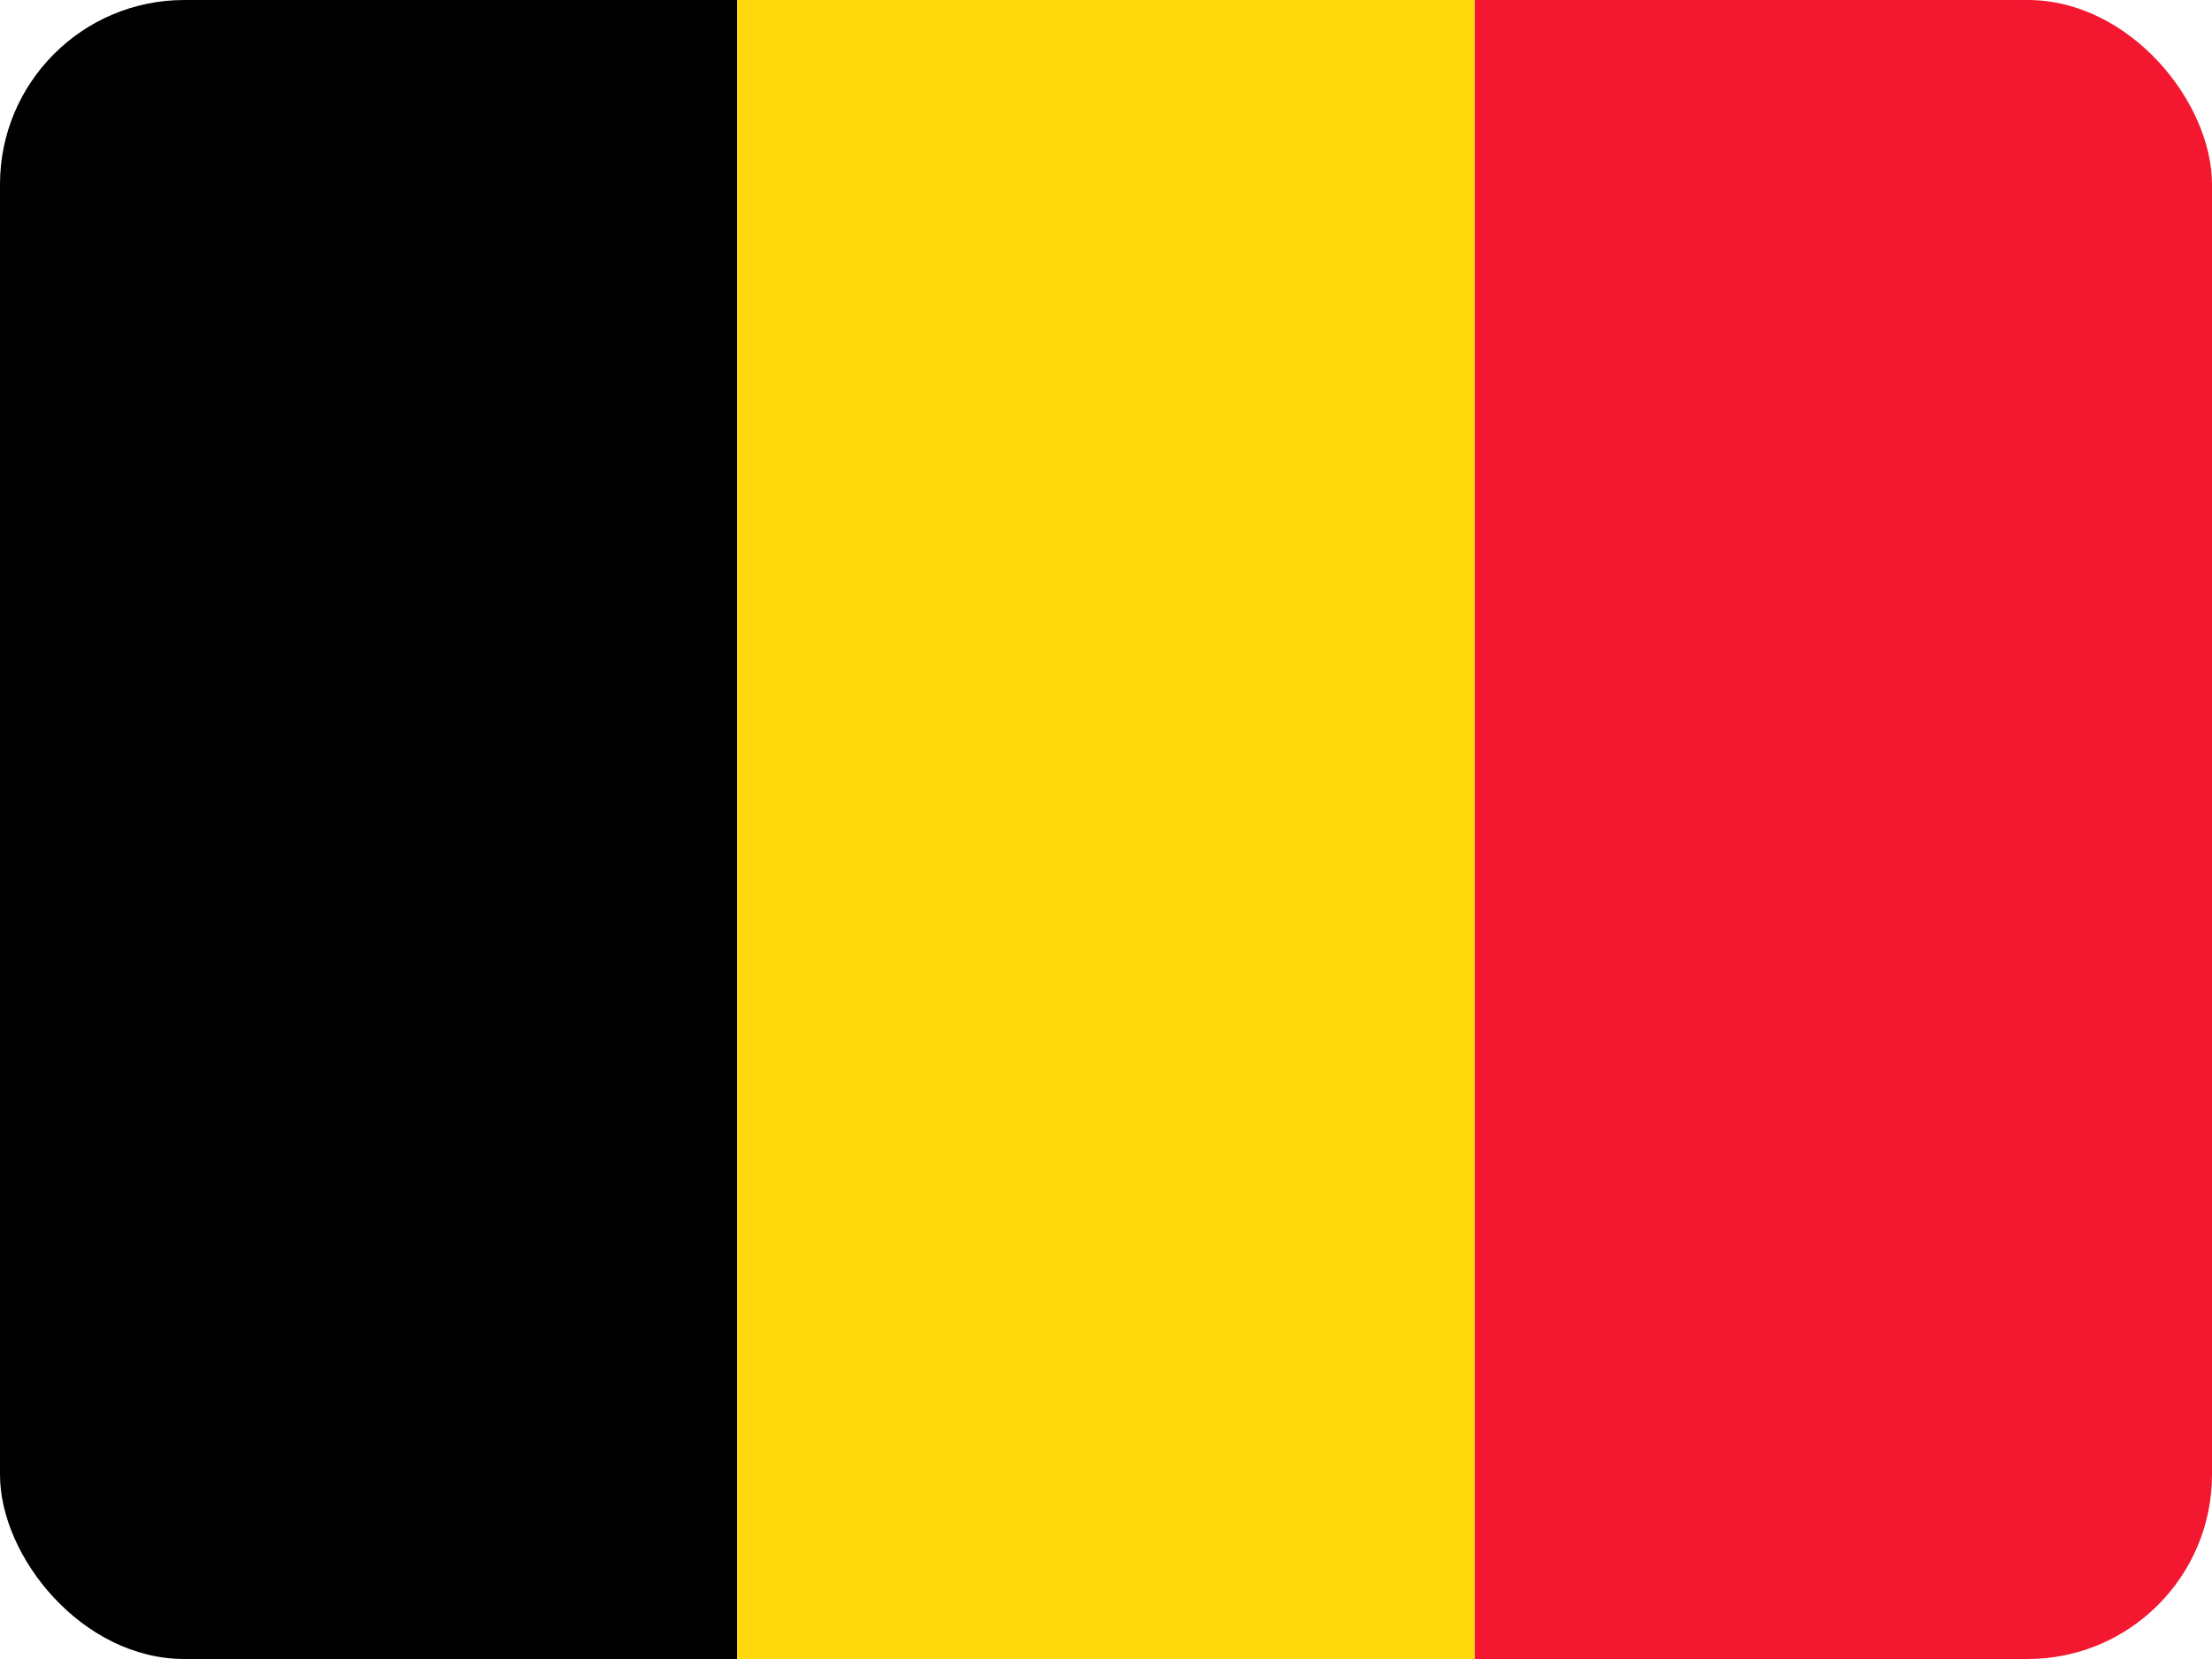
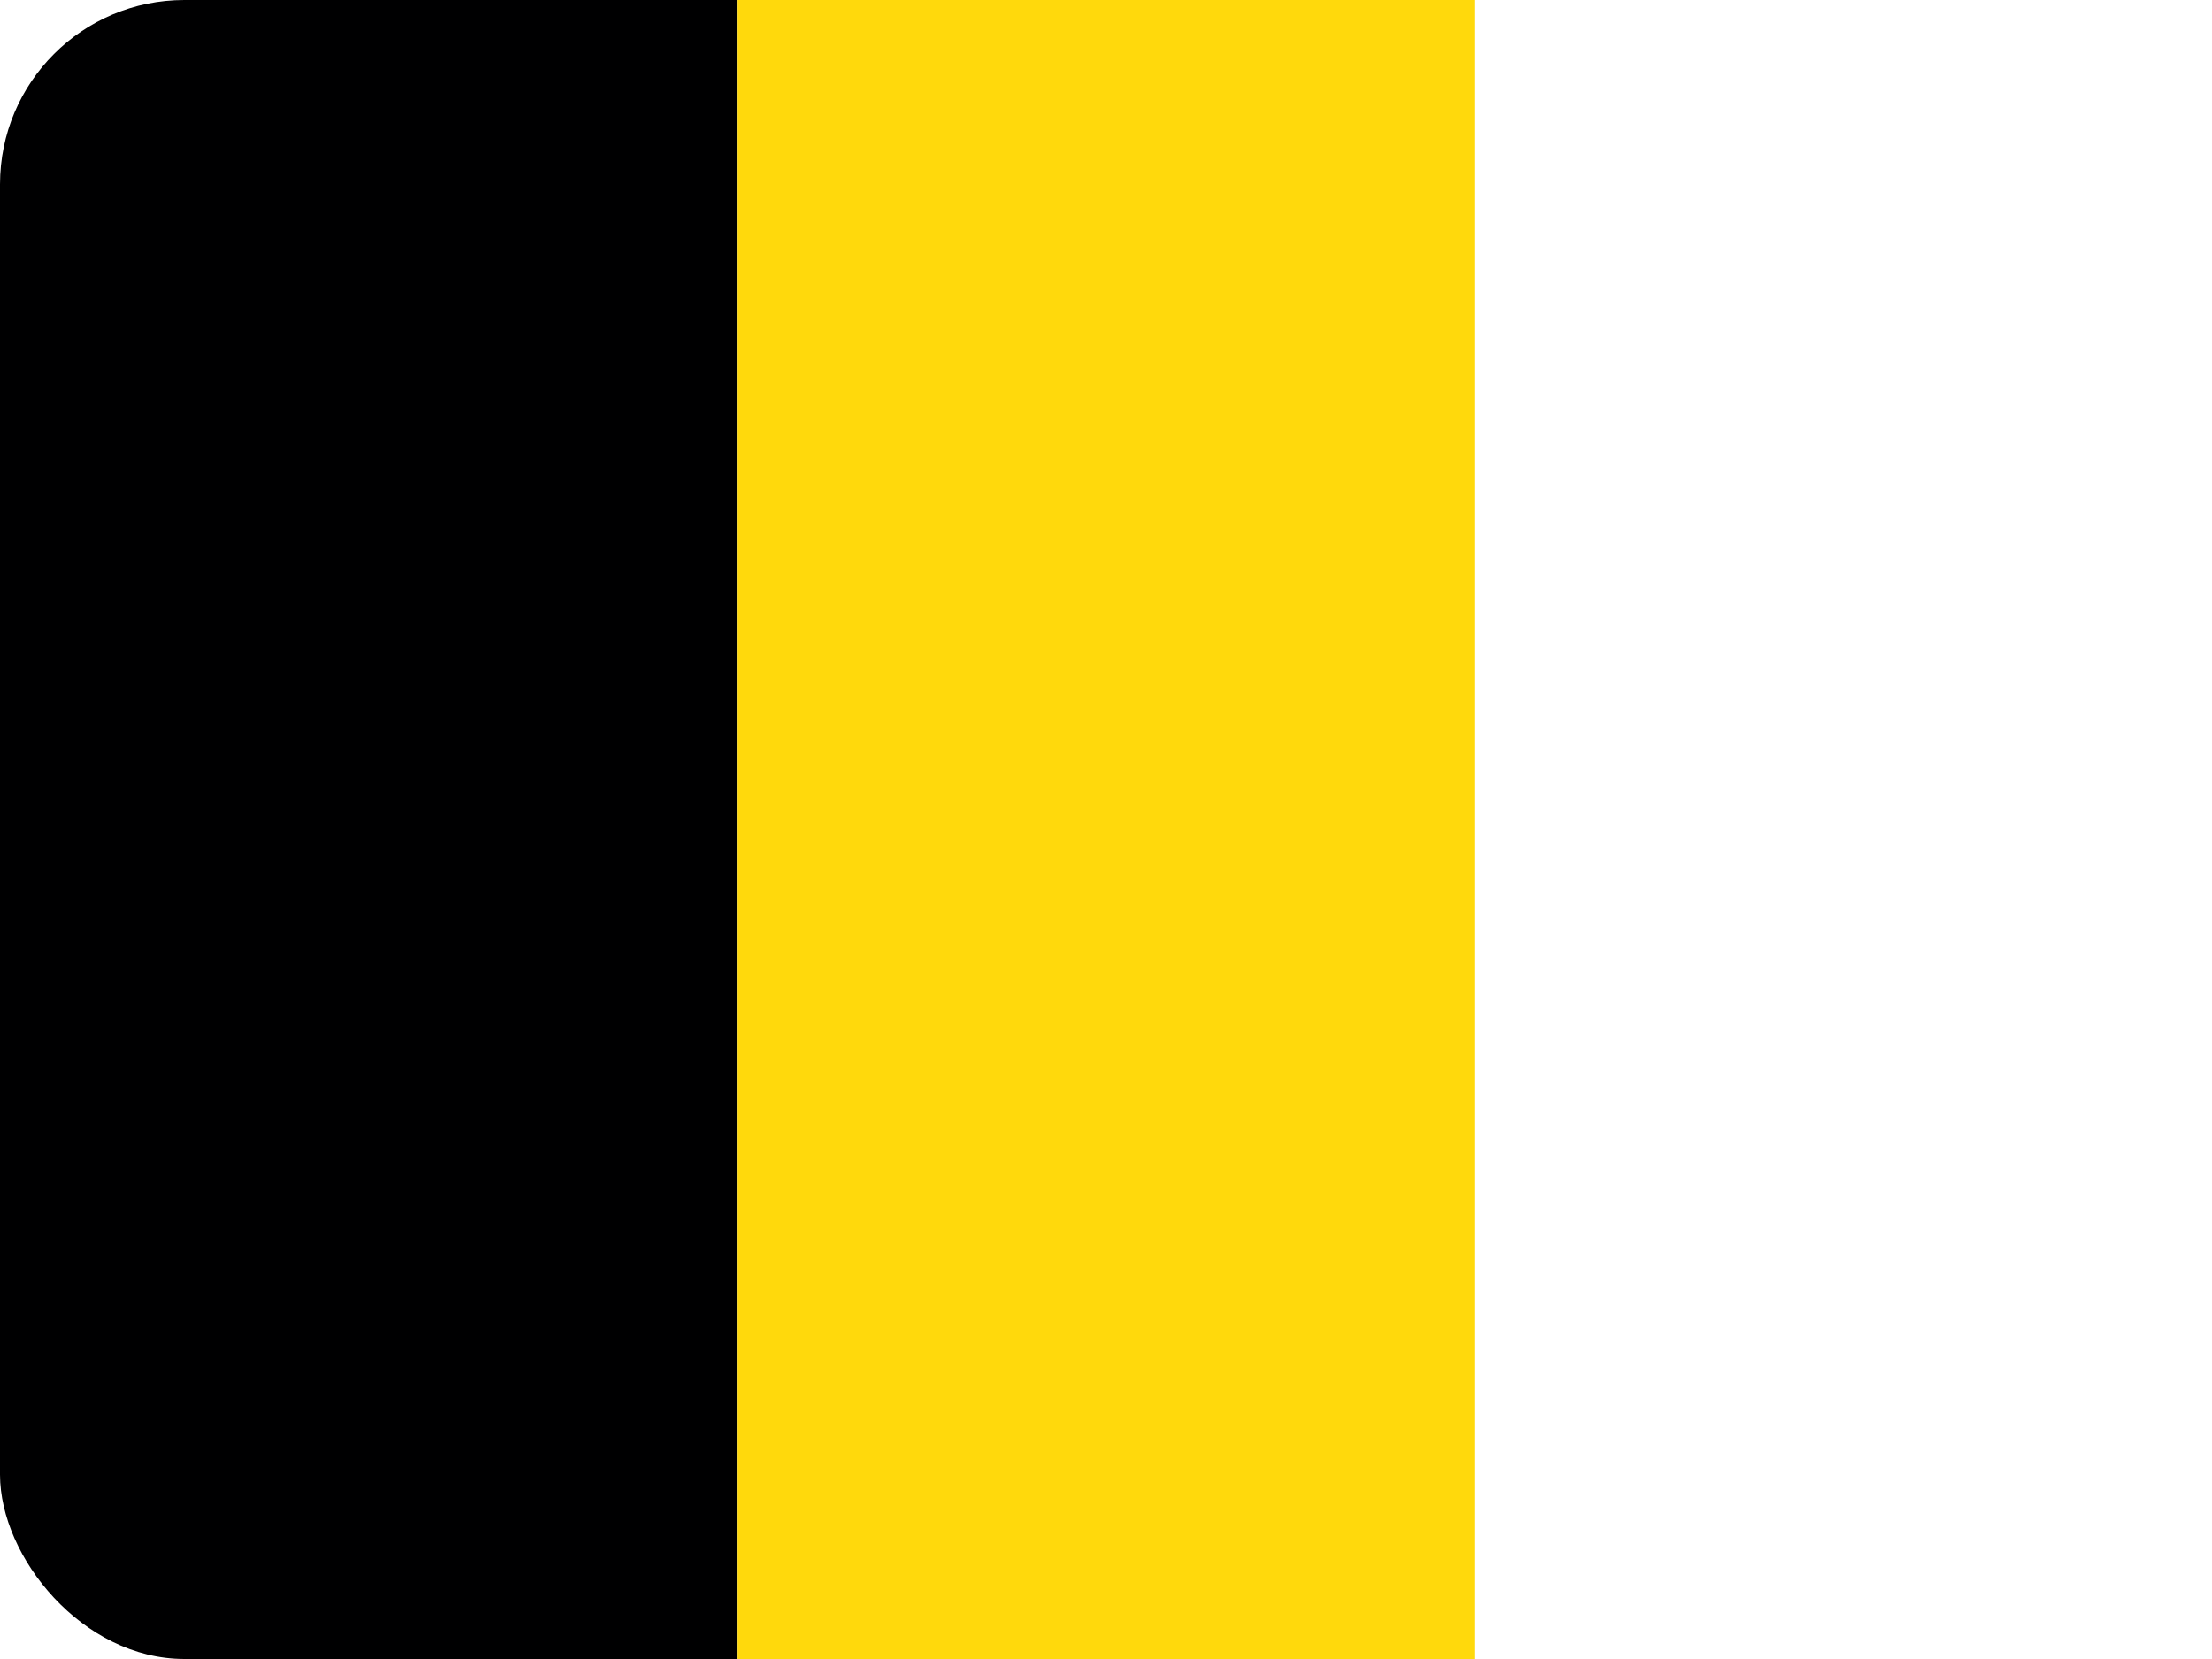
<svg xmlns="http://www.w3.org/2000/svg" width="60" height="45" viewBox="0 0 60 45" fill="none">
  <g clip-path="url(#clip0_675_3176)">
    <path fill-rule="evenodd" clip-rule="evenodd" d="M0 0H19.997V45H0V0Z" fill="#000001" />
    <path fill-rule="evenodd" clip-rule="evenodd" d="M19.997 0H40.003V45H19.997V0Z" fill="#FFD90C" />
-     <path fill-rule="evenodd" clip-rule="evenodd" d="M40.003 0H60V45H40.003V0Z" fill="#F31830" />
  </g>
  <defs>
    <clipPath id="clip0_675_3176">
      <rect width="60" height="45" rx="5" fill="white" />
    </clipPath>
  </defs>
</svg>